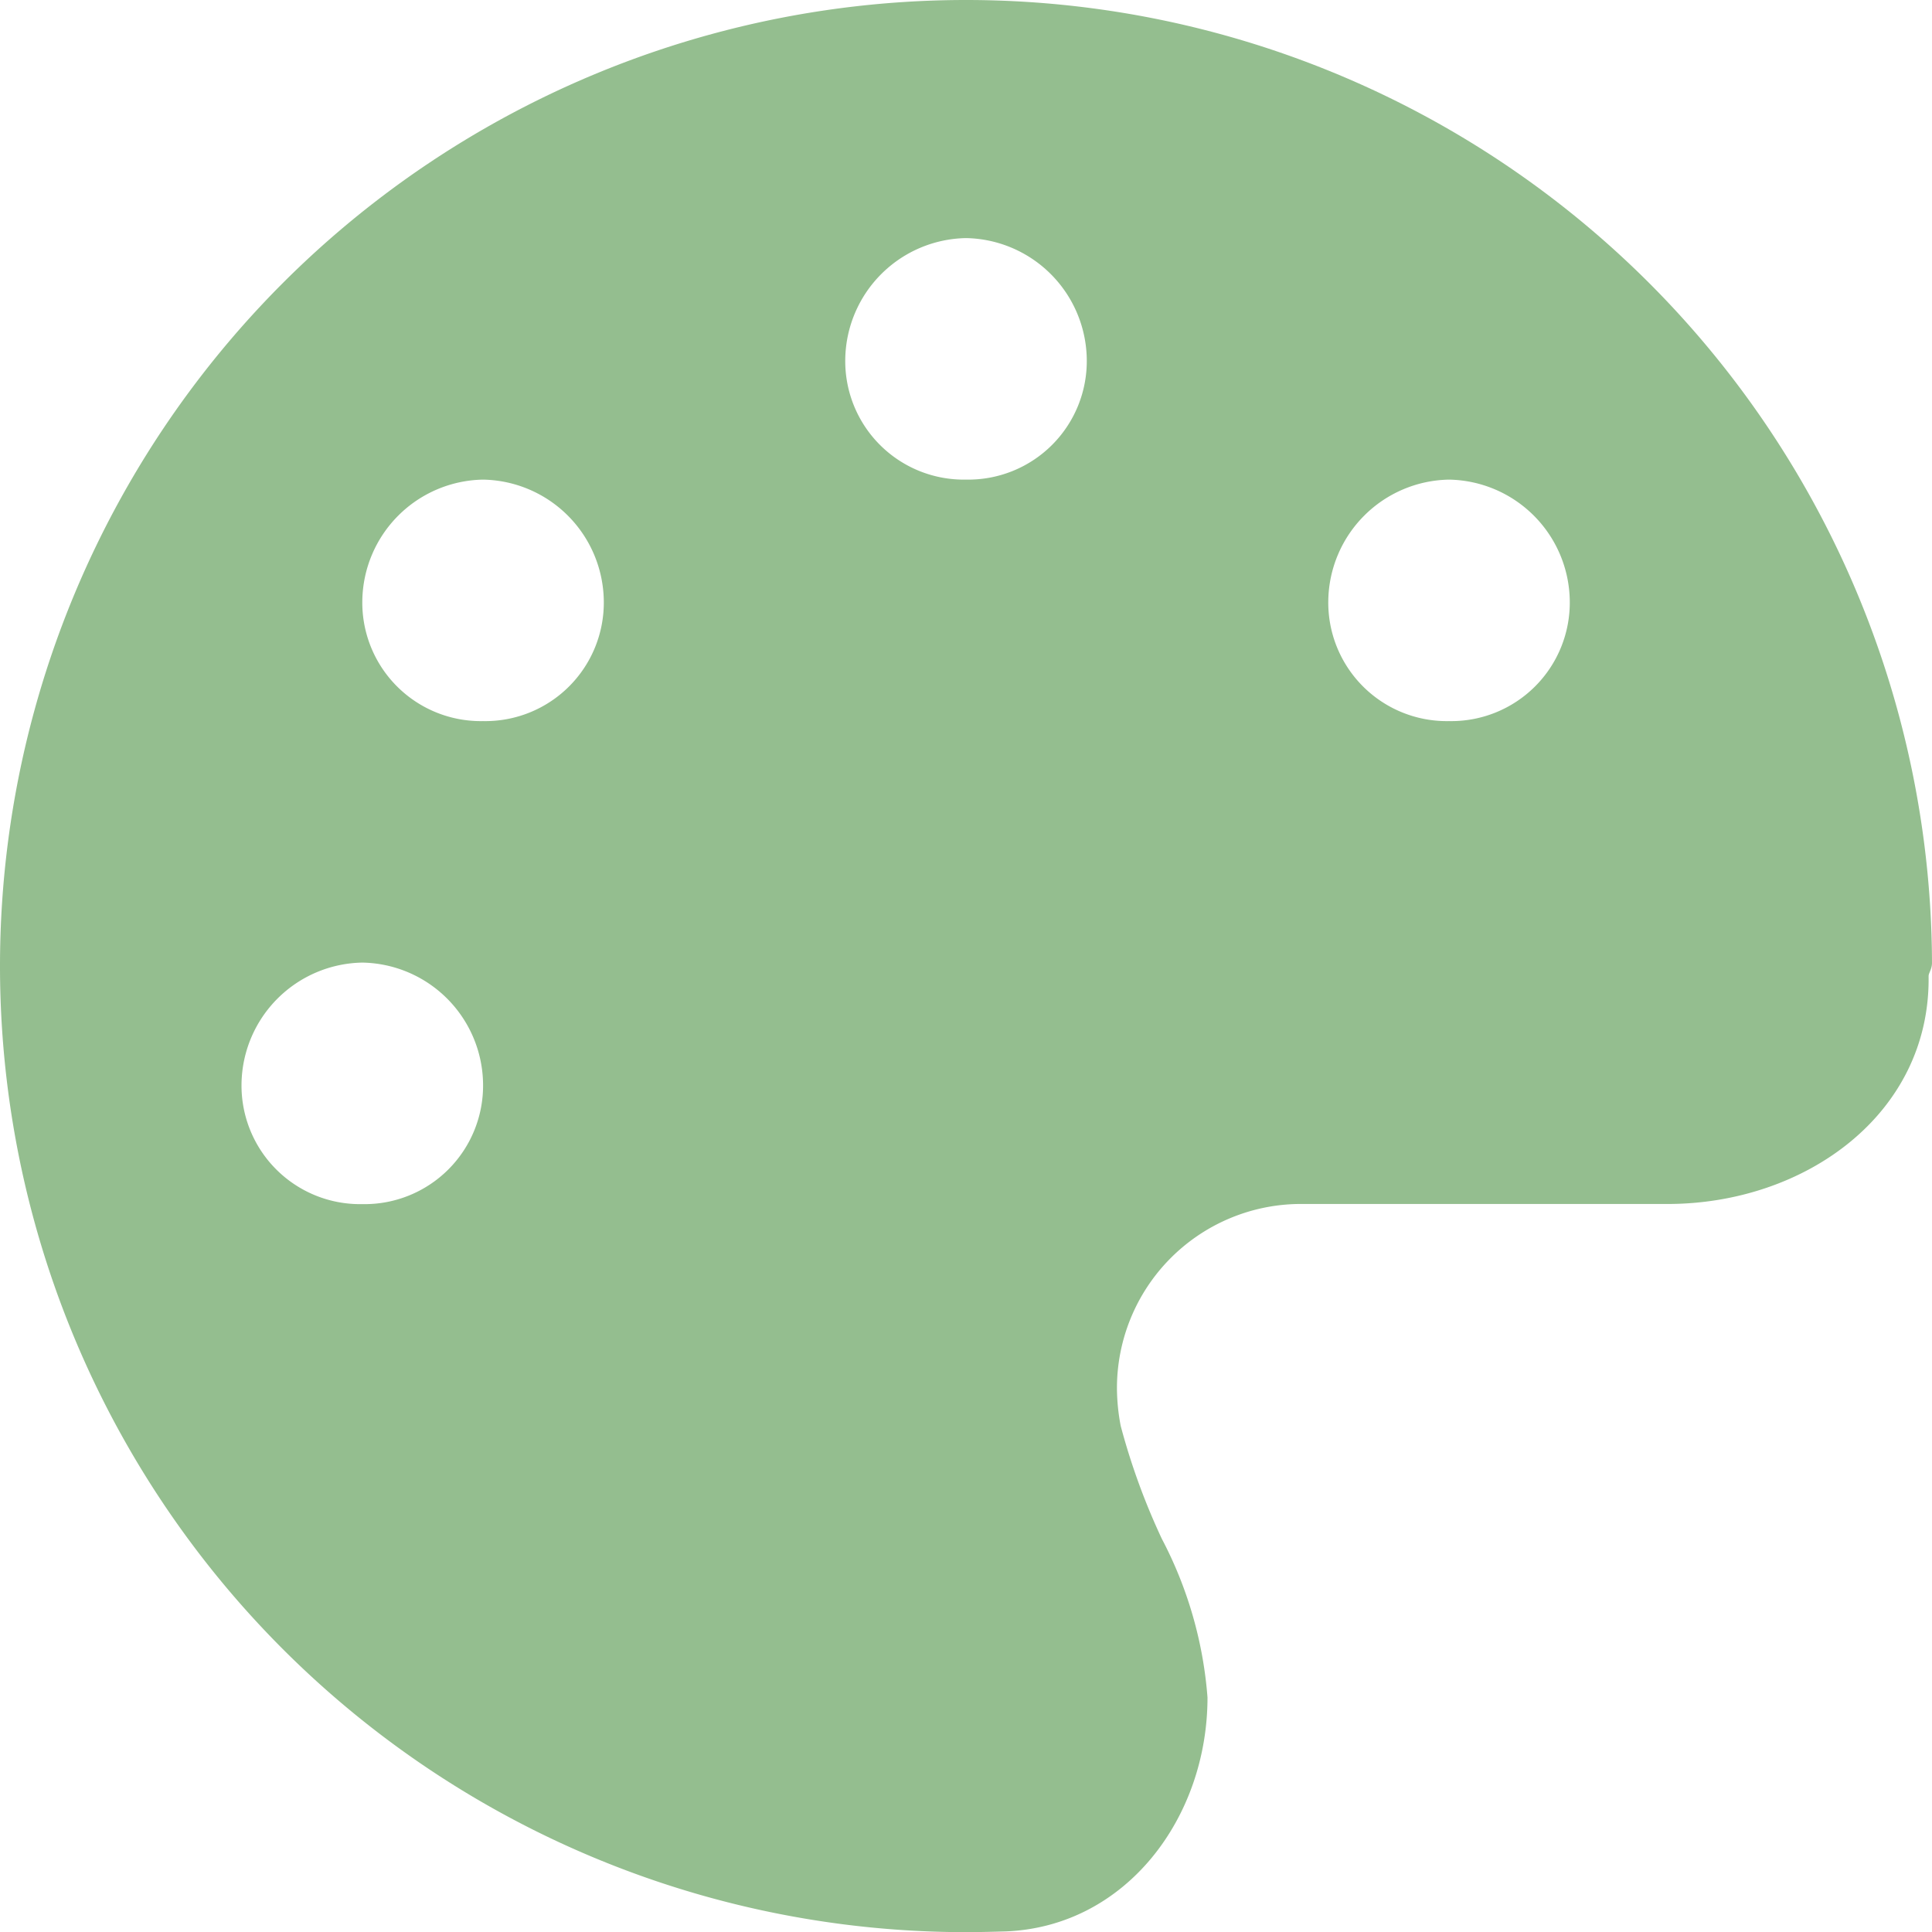
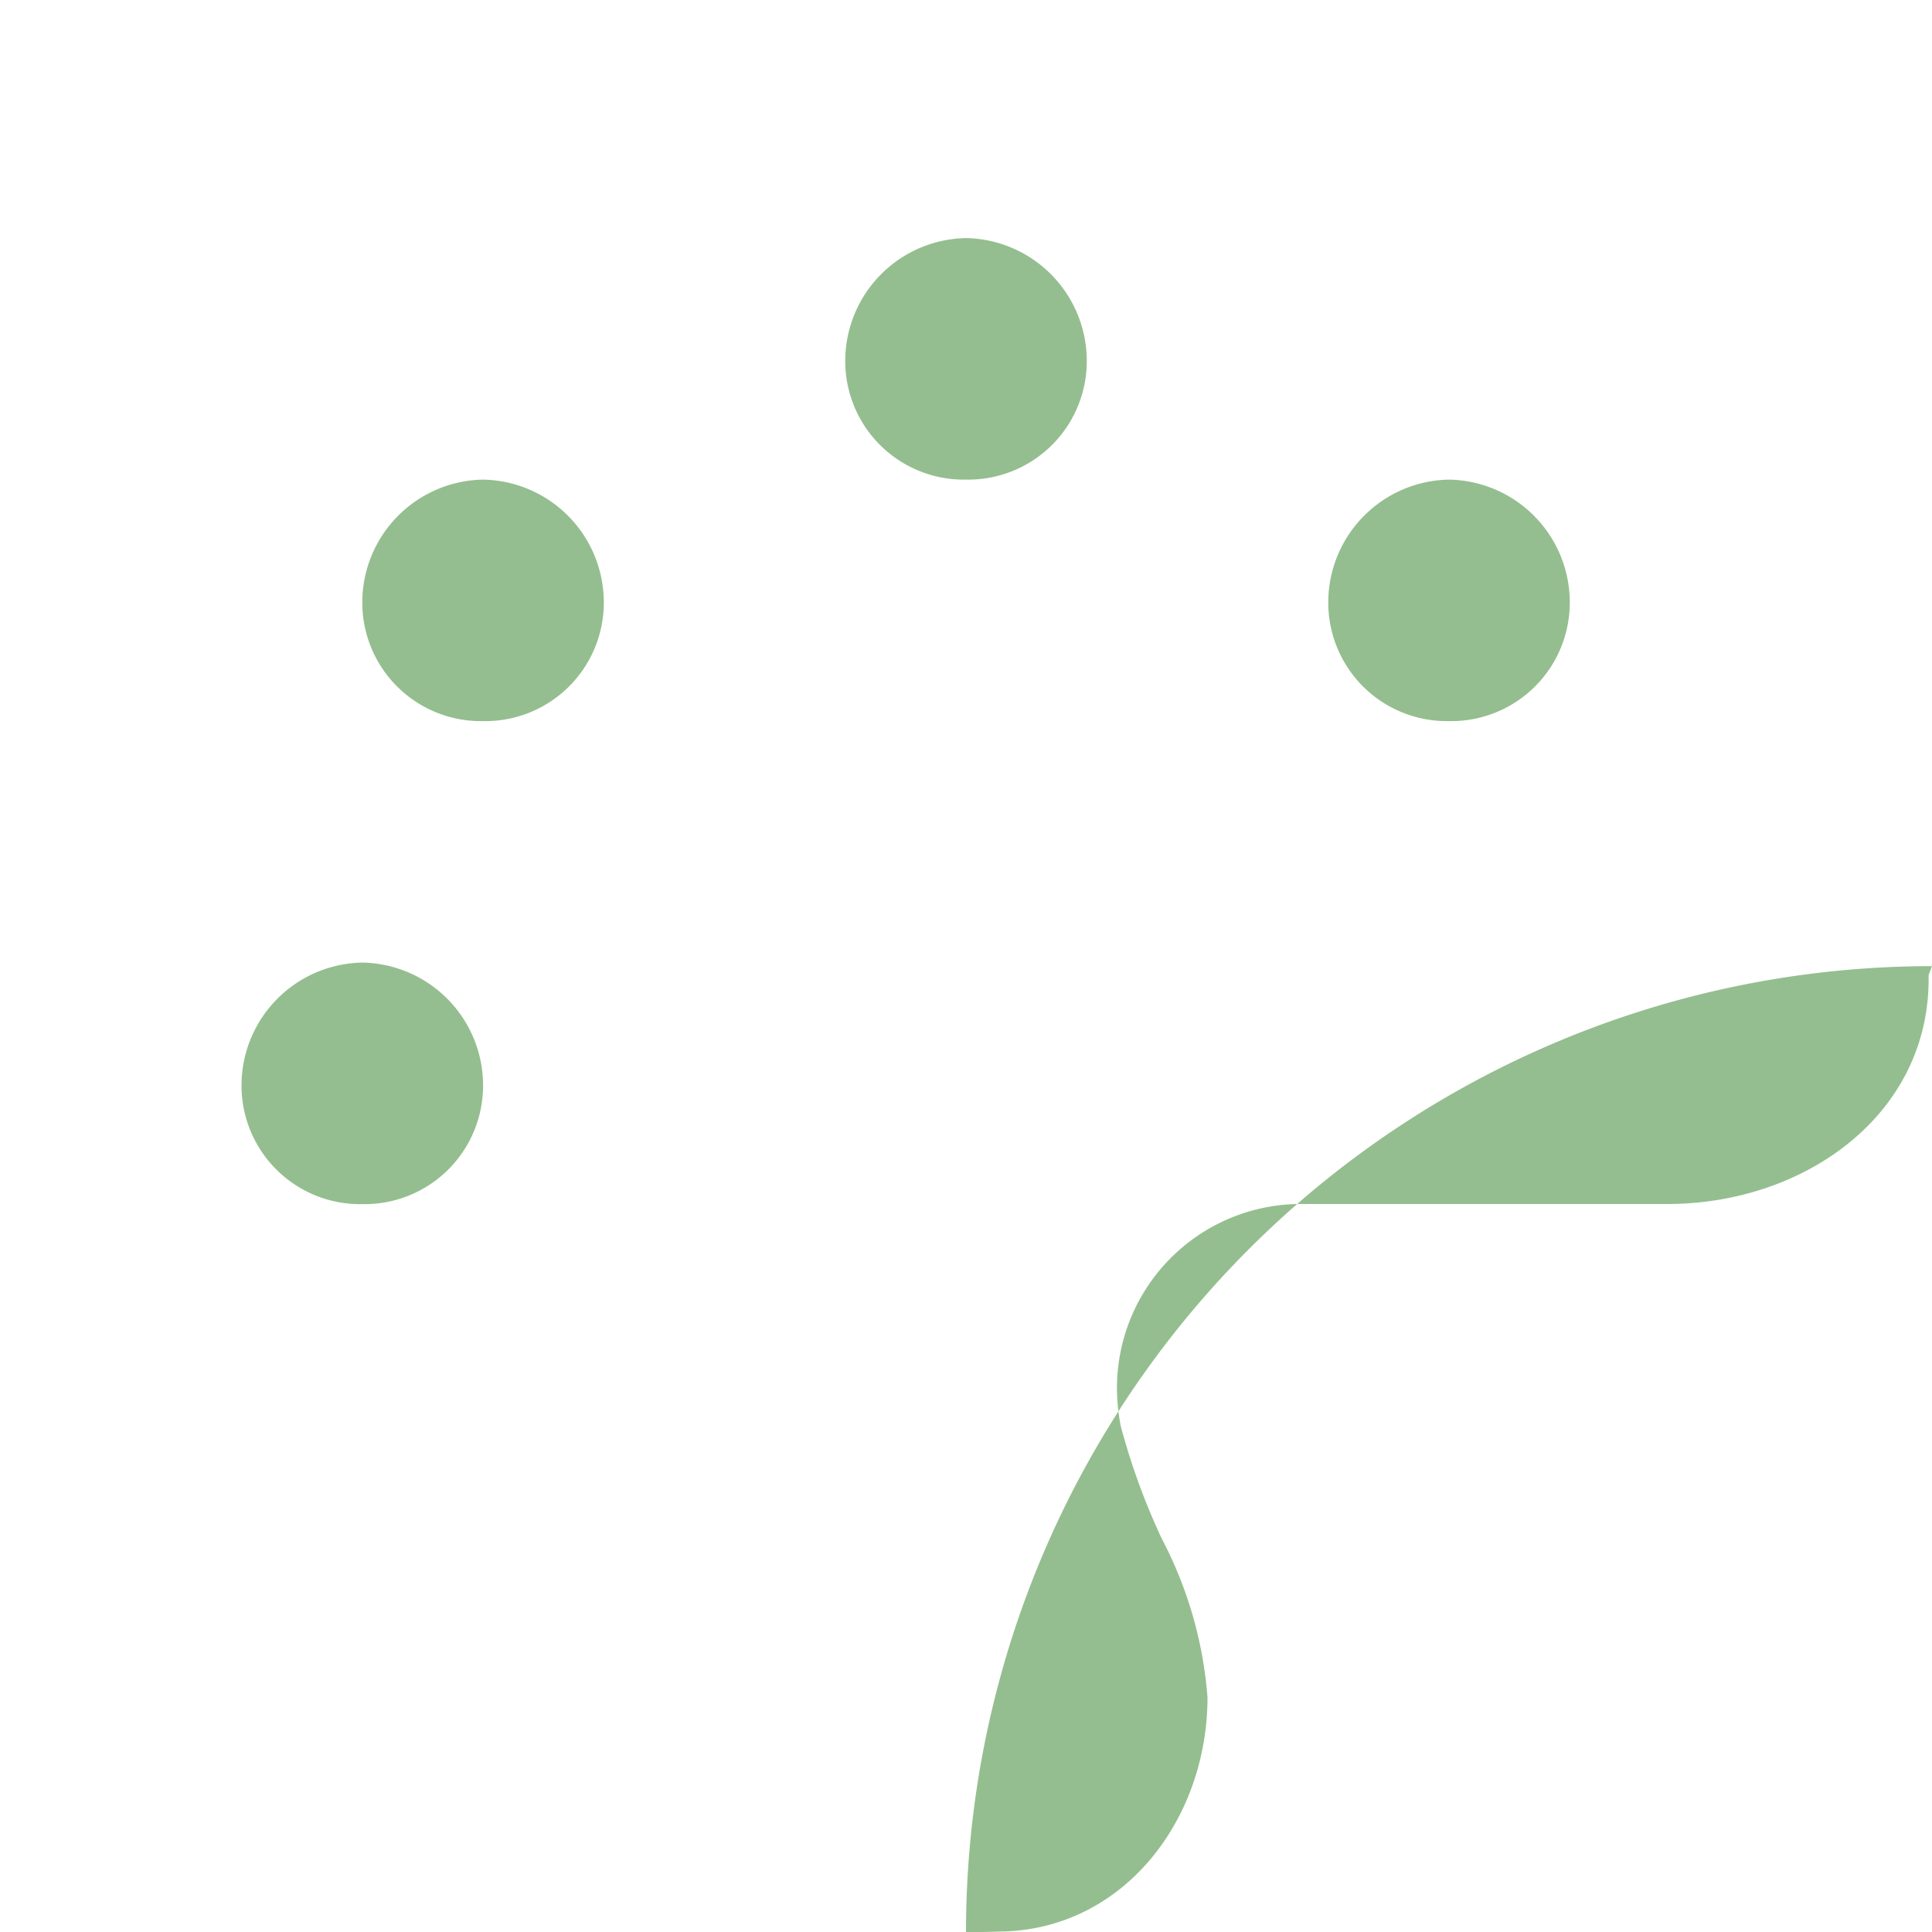
<svg xmlns="http://www.w3.org/2000/svg" width="67" height="67" viewBox="0 0 67 67">
-   <path id="Pfad_35" data-name="Pfad 35" d="M67-25.243c0,.236-.118.353-.118.471.065,4.776-4.279,7.9-9.055,7.9H45.016a6.385,6.385,0,0,0-6.281,6.4,7.013,7.013,0,0,0,.131,1.3,23.332,23.332,0,0,0,1.426,3.913,14.126,14.126,0,0,1,1.583,5.5c0,4.174-2.827,7.943-6.988,8.113-.458.013-.929.026-1.387.026A33.5,33.5,0,0,1,0-25.125a33.5,33.5,0,0,1,33.5-33.5A33.5,33.5,0,0,1,67-25.125Zm-54.437,0a4.263,4.263,0,0,0-4.187,4.188,4.112,4.112,0,0,0,4.188,4.188,4.11,4.11,0,0,0,4.188-4.187A4.26,4.26,0,0,0,12.563-25.243Zm4.188-8.375a4.11,4.11,0,0,0,4.188-4.187,4.26,4.26,0,0,0-4.187-4.187,4.26,4.26,0,0,0-4.187,4.188A4.11,4.11,0,0,0,16.75-33.618ZM33.5-50.368a4.263,4.263,0,0,0-4.187,4.188A4.11,4.11,0,0,0,33.5-41.993a4.11,4.11,0,0,0,4.188-4.187A4.263,4.263,0,0,0,33.5-50.368Zm16.75,16.75a4.11,4.11,0,0,0,4.188-4.187,4.26,4.26,0,0,0-4.187-4.187,4.26,4.26,0,0,0-4.187,4.188A4.11,4.11,0,0,0,50.25-33.618Z" transform="translate(0 58.625)" fill="#94be8f" />
+   <path id="Pfad_35" data-name="Pfad 35" d="M67-25.243c0,.236-.118.353-.118.471.065,4.776-4.279,7.9-9.055,7.9H45.016a6.385,6.385,0,0,0-6.281,6.4,7.013,7.013,0,0,0,.131,1.3,23.332,23.332,0,0,0,1.426,3.913,14.126,14.126,0,0,1,1.583,5.5c0,4.174-2.827,7.943-6.988,8.113-.458.013-.929.026-1.387.026a33.5,33.5,0,0,1,33.5-33.5A33.5,33.5,0,0,1,67-25.125Zm-54.437,0a4.263,4.263,0,0,0-4.187,4.188,4.112,4.112,0,0,0,4.188,4.188,4.11,4.11,0,0,0,4.188-4.187A4.26,4.26,0,0,0,12.563-25.243Zm4.188-8.375a4.11,4.11,0,0,0,4.188-4.187,4.26,4.26,0,0,0-4.187-4.187,4.26,4.26,0,0,0-4.187,4.188A4.11,4.11,0,0,0,16.75-33.618ZM33.5-50.368a4.263,4.263,0,0,0-4.187,4.188A4.11,4.11,0,0,0,33.5-41.993a4.11,4.11,0,0,0,4.188-4.187A4.263,4.263,0,0,0,33.5-50.368Zm16.75,16.75a4.11,4.11,0,0,0,4.188-4.187,4.26,4.26,0,0,0-4.187-4.187,4.26,4.26,0,0,0-4.187,4.188A4.11,4.11,0,0,0,50.25-33.618Z" transform="translate(0 58.625)" fill="#94be8f" />
</svg>